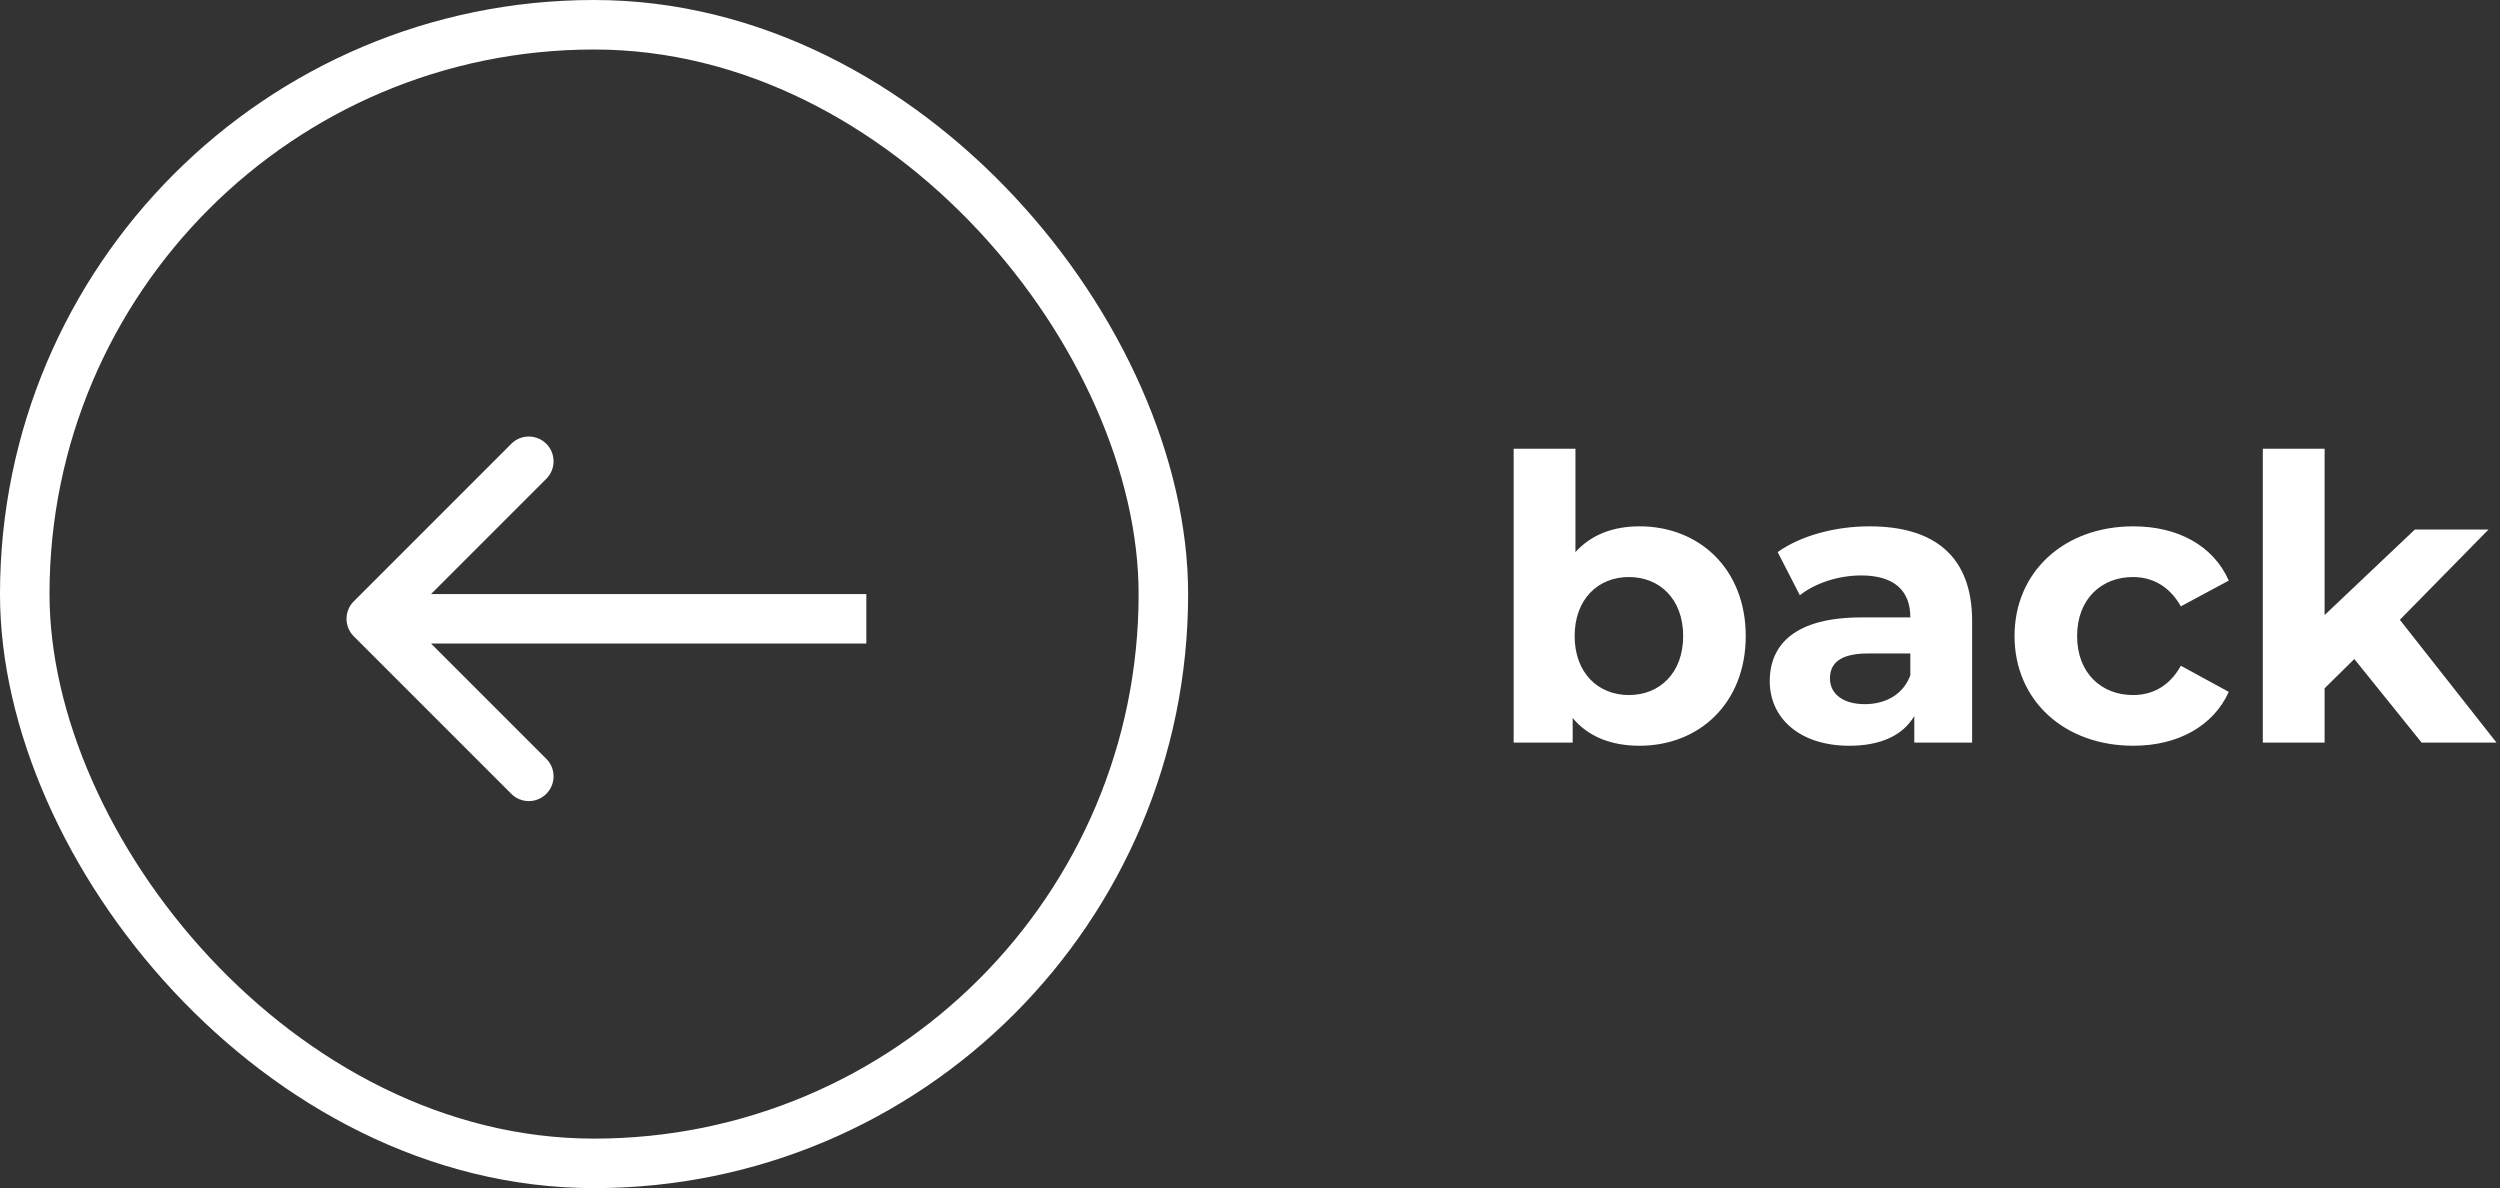
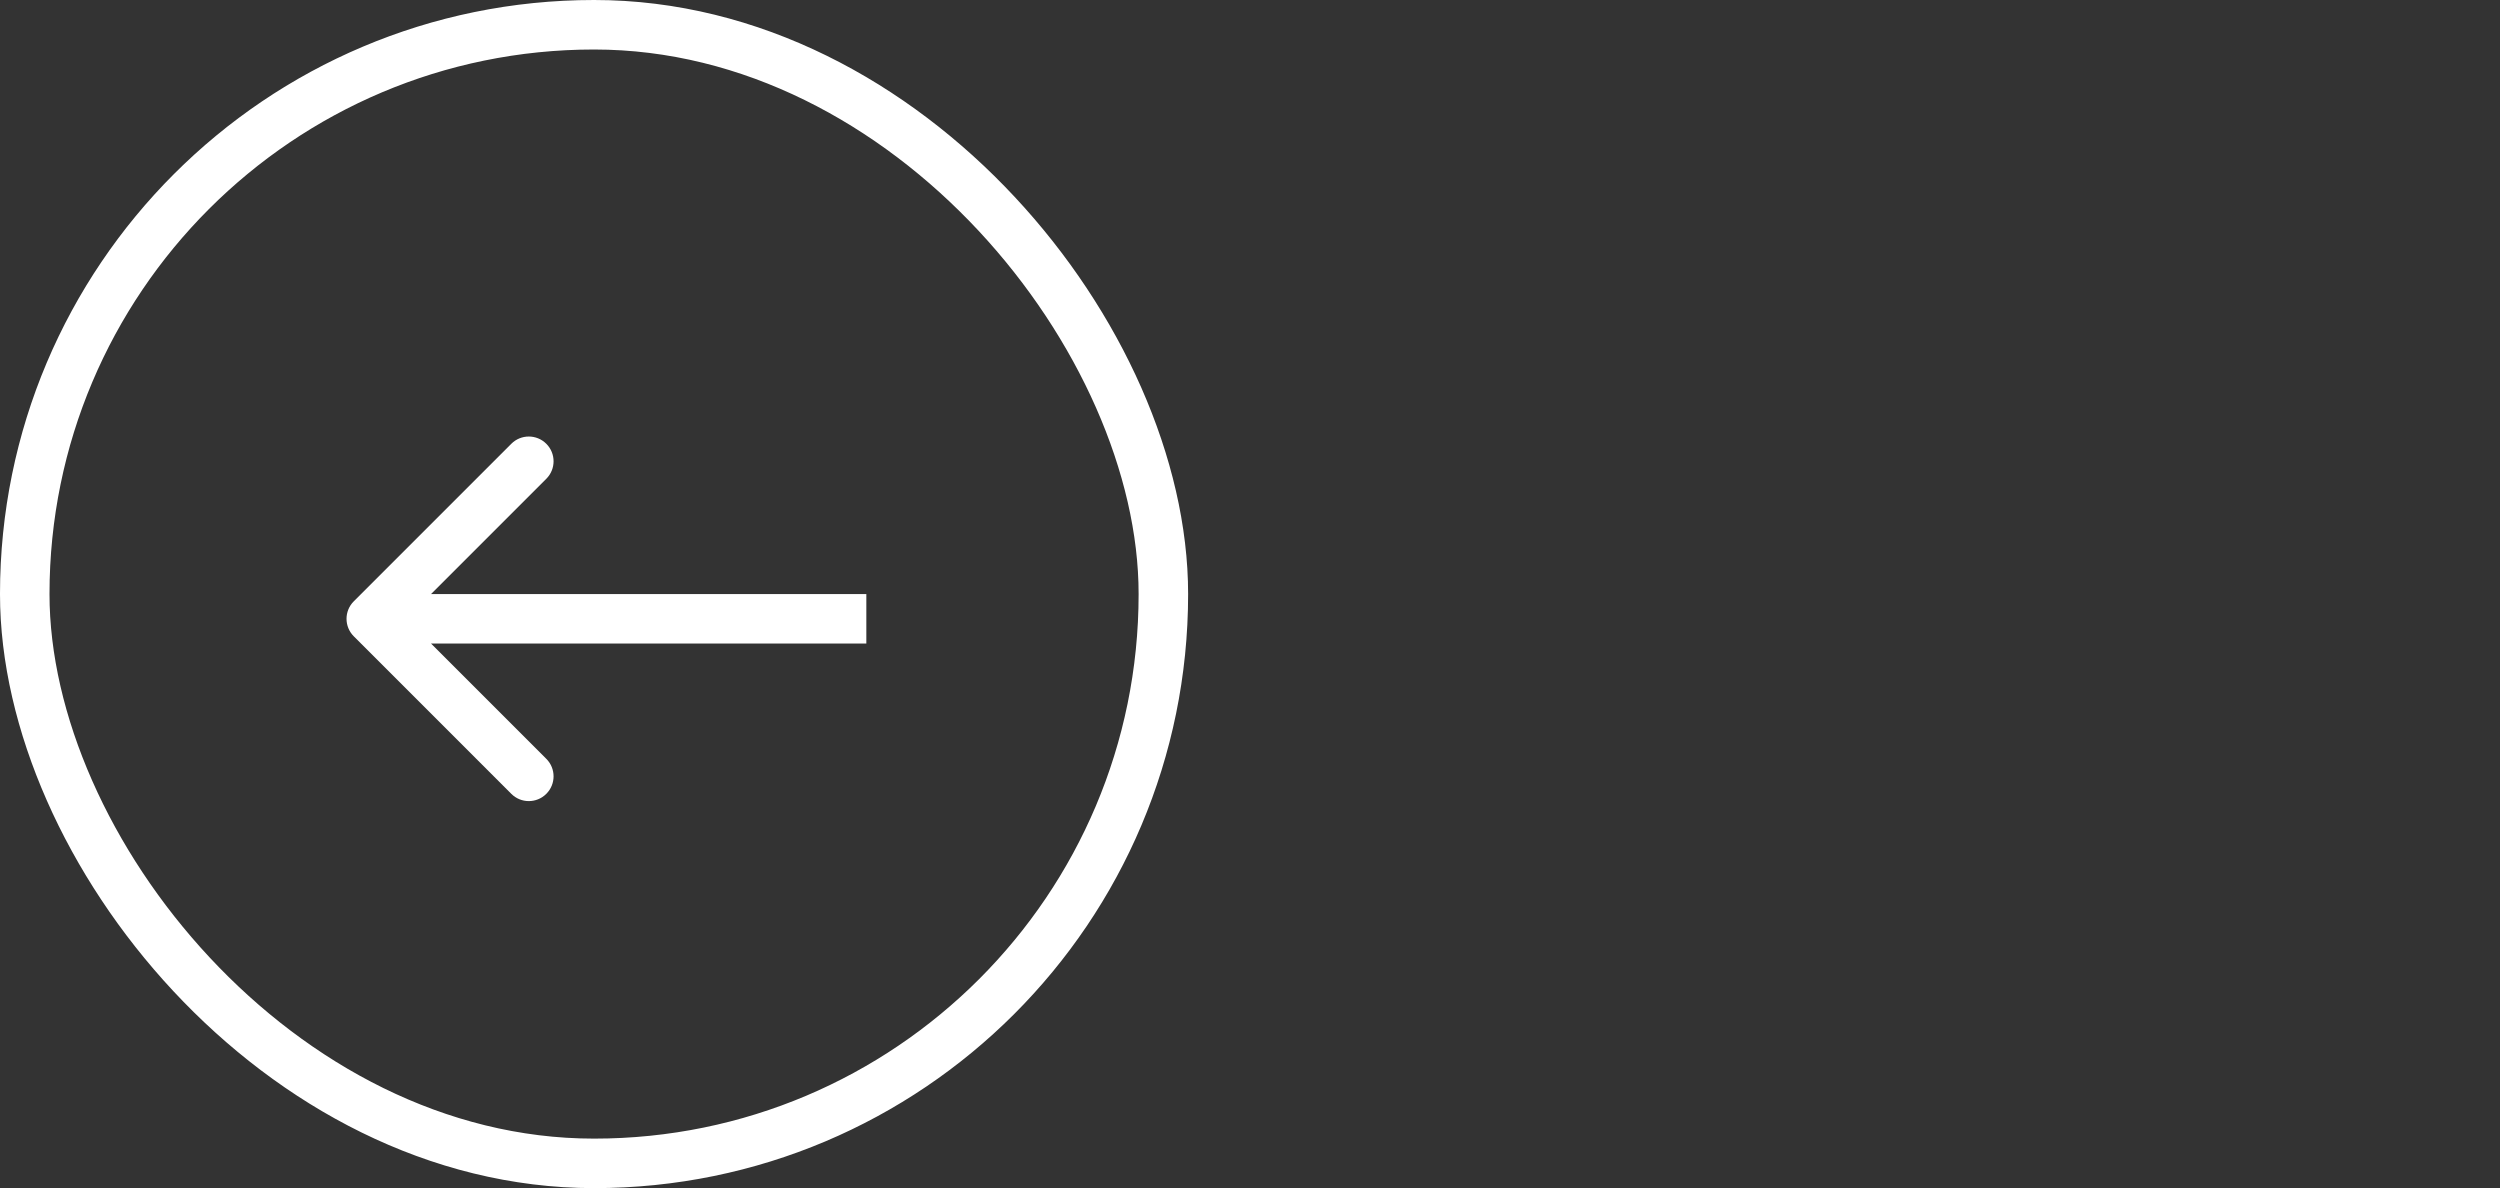
<svg xmlns="http://www.w3.org/2000/svg" width="101" height="48" viewBox="0 0 101 48" fill="none">
  <rect x="0" y="0" width="101" height="48" fill="#333333" stroke="none" />
  <path d="M14.293 24.293C13.902 24.683 13.902 25.317 14.293 25.707L20.657 32.071C21.047 32.462 21.68 32.462 22.071 32.071C22.462 31.68 22.462 31.047 22.071 30.657L16.414 25L22.071 19.343C22.462 18.953 22.462 18.32 22.071 17.929C21.68 17.538 21.047 17.538 20.657 17.929L14.293 24.293ZM35 24H15V26H35V24Z" fill="white" />
-   <path d="M66.24 21.264C65.168 21.264 64.288 21.6 63.648 22.304V18.128H61.152V30H63.536V29.008C64.16 29.76 65.088 30.128 66.24 30.128C68.656 30.128 70.528 28.4 70.528 25.696C70.528 22.992 68.656 21.264 66.24 21.264ZM65.808 28.08C64.56 28.08 63.616 27.184 63.616 25.696C63.616 24.208 64.56 23.312 65.808 23.312C67.056 23.312 68 24.208 68 25.696C68 27.184 67.056 28.08 65.808 28.08ZM75.53 21.264C74.154 21.264 72.762 21.632 71.818 22.304L72.714 24.048C73.338 23.552 74.282 23.248 75.194 23.248C76.538 23.248 77.178 23.872 77.178 24.944H75.194C72.57 24.944 71.498 26 71.498 27.52C71.498 29.008 72.698 30.128 74.714 30.128C75.978 30.128 76.874 29.712 77.338 28.928V30H79.674V25.088C79.674 22.48 78.154 21.264 75.53 21.264ZM75.338 28.448C74.458 28.448 73.93 28.032 73.93 27.408C73.93 26.832 74.298 26.4 75.466 26.4H77.178V27.28C76.89 28.064 76.17 28.448 75.338 28.448ZM86.187 30.128C87.995 30.128 89.419 29.328 90.043 27.952L88.107 26.896C87.643 27.728 86.955 28.08 86.171 28.08C84.907 28.08 83.915 27.2 83.915 25.696C83.915 24.192 84.907 23.312 86.171 23.312C86.955 23.312 87.643 23.68 88.107 24.496L90.043 23.456C89.419 22.048 87.995 21.264 86.187 21.264C83.387 21.264 81.387 23.104 81.387 25.696C81.387 28.288 83.387 30.128 86.187 30.128ZM97.834 30H100.858L96.954 25.04L100.538 21.392H97.562L93.914 24.848V18.128H91.418V30H93.914V27.808L95.114 26.624L97.834 30Z" fill="white" />
  <rect x="1" y="1" width="46" height="46" rx="23" stroke="white" stroke-width="2" />
</svg>